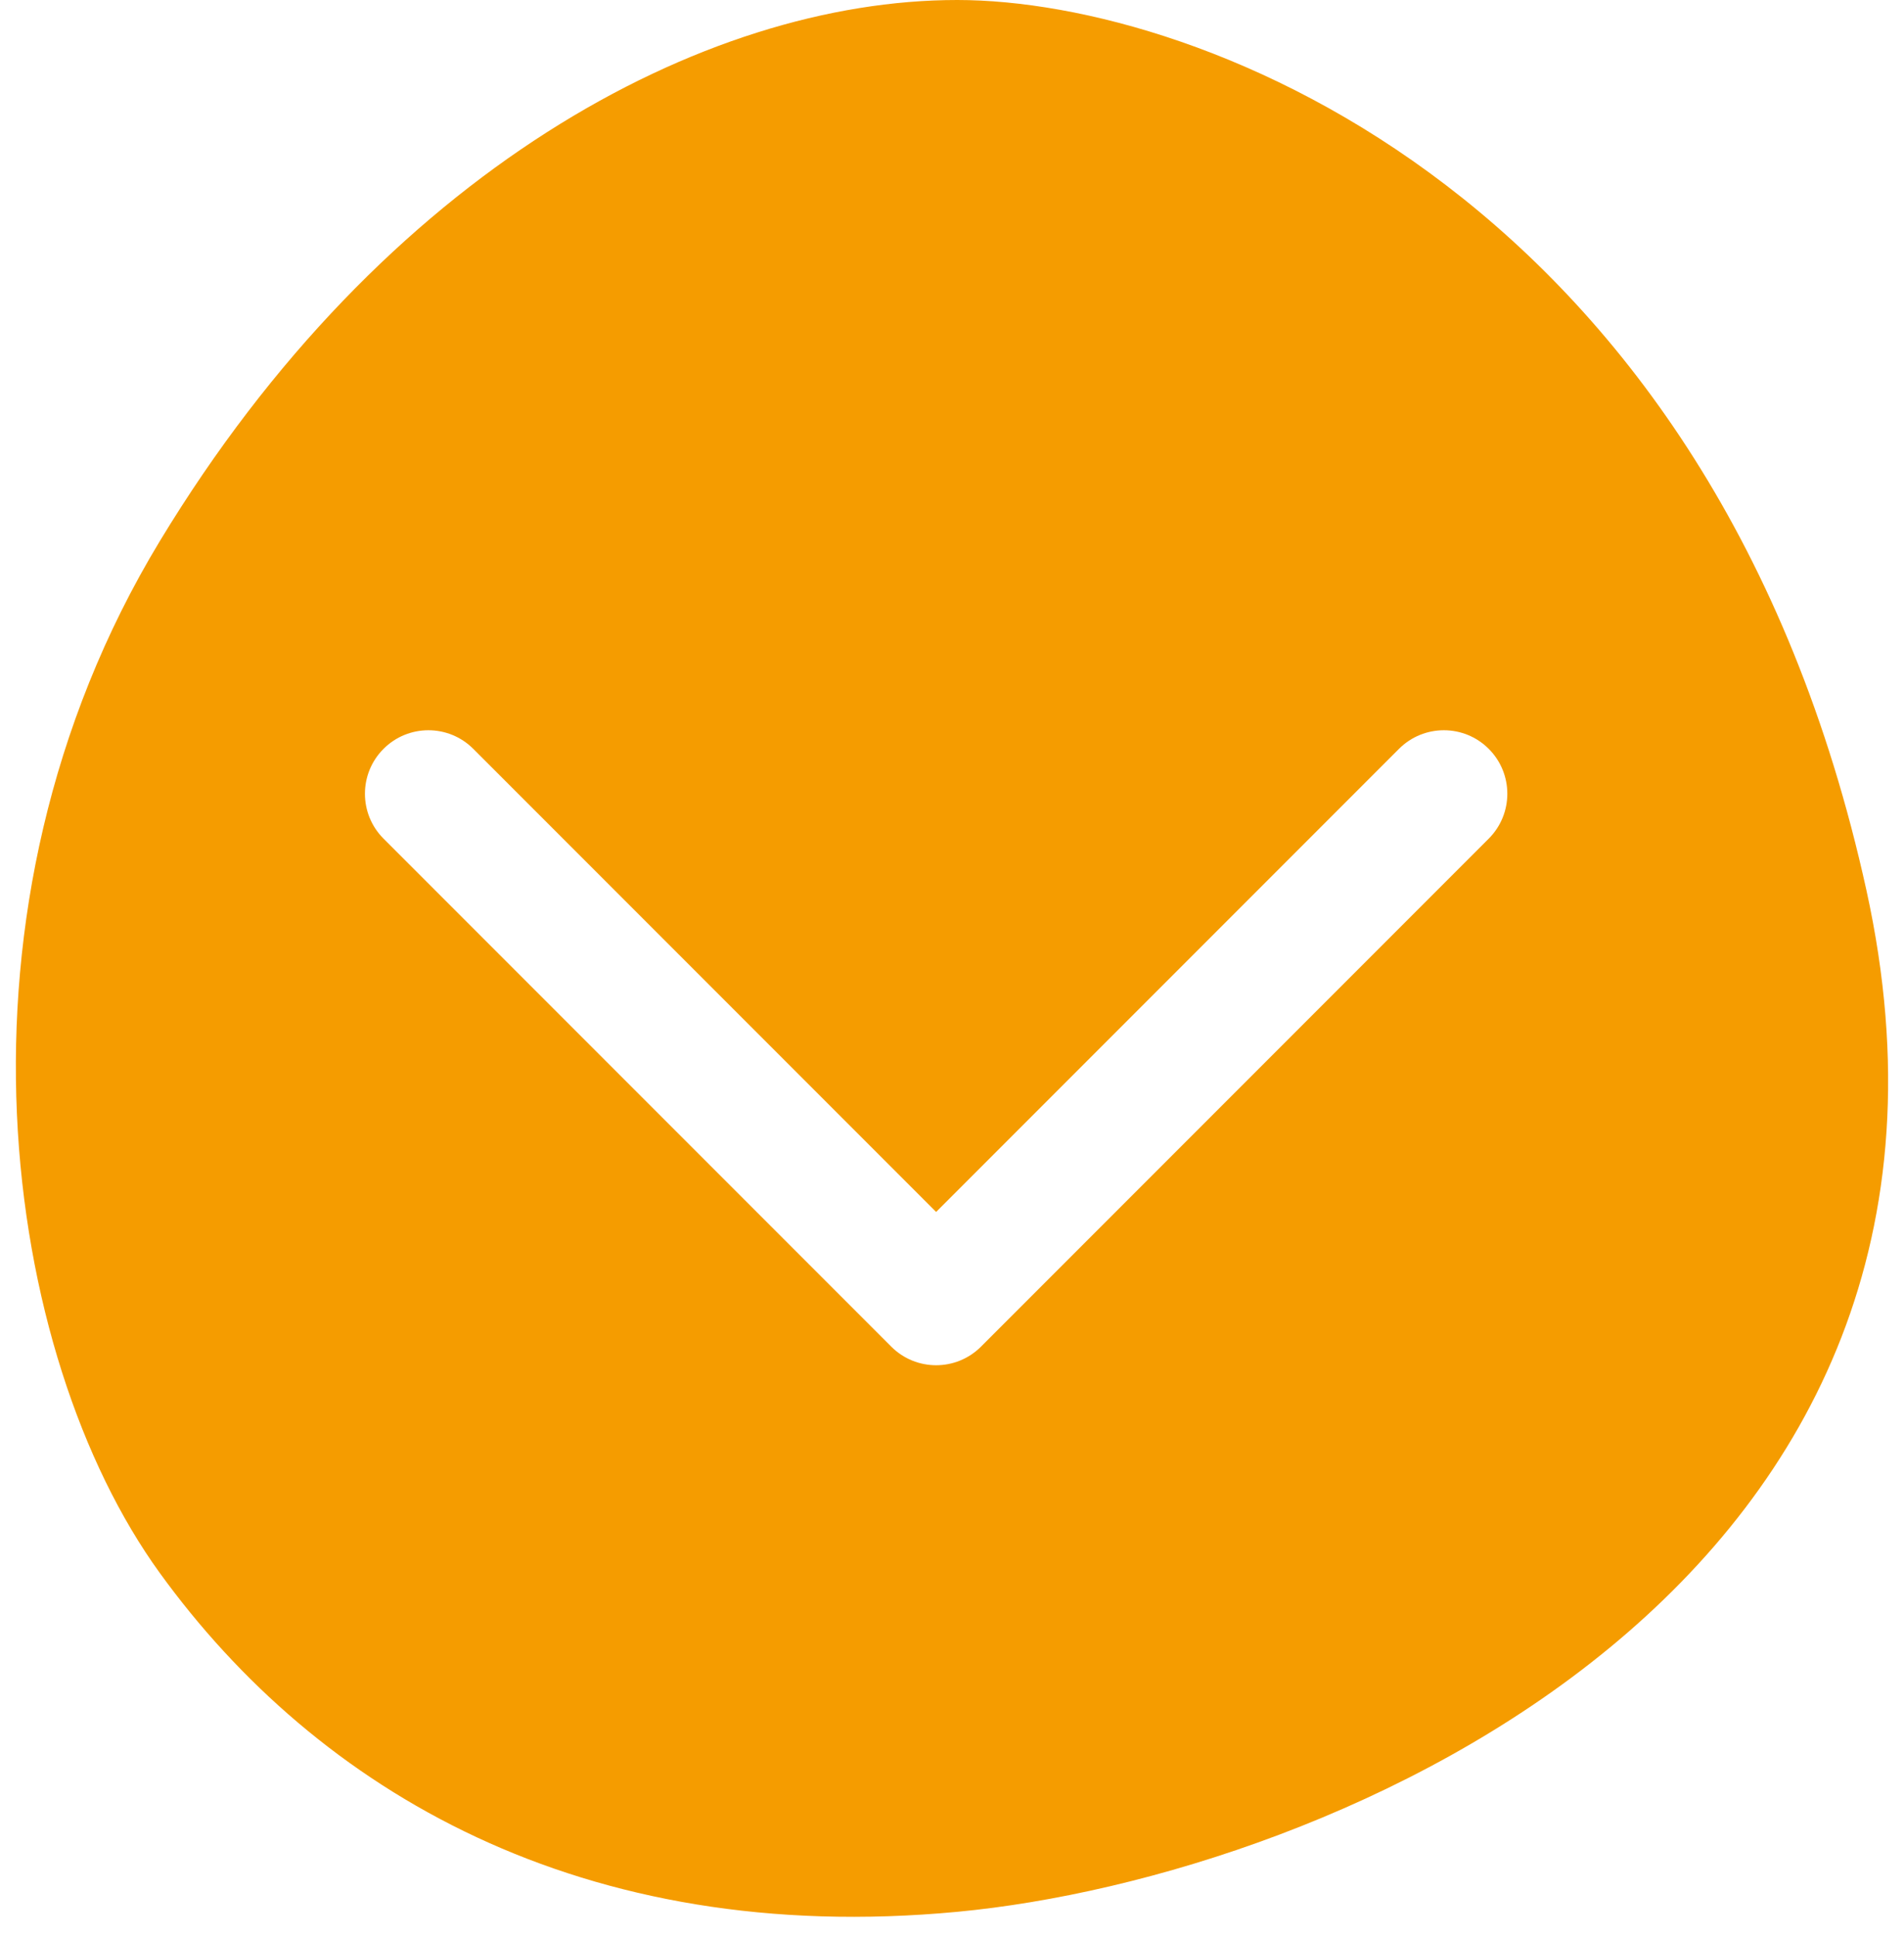
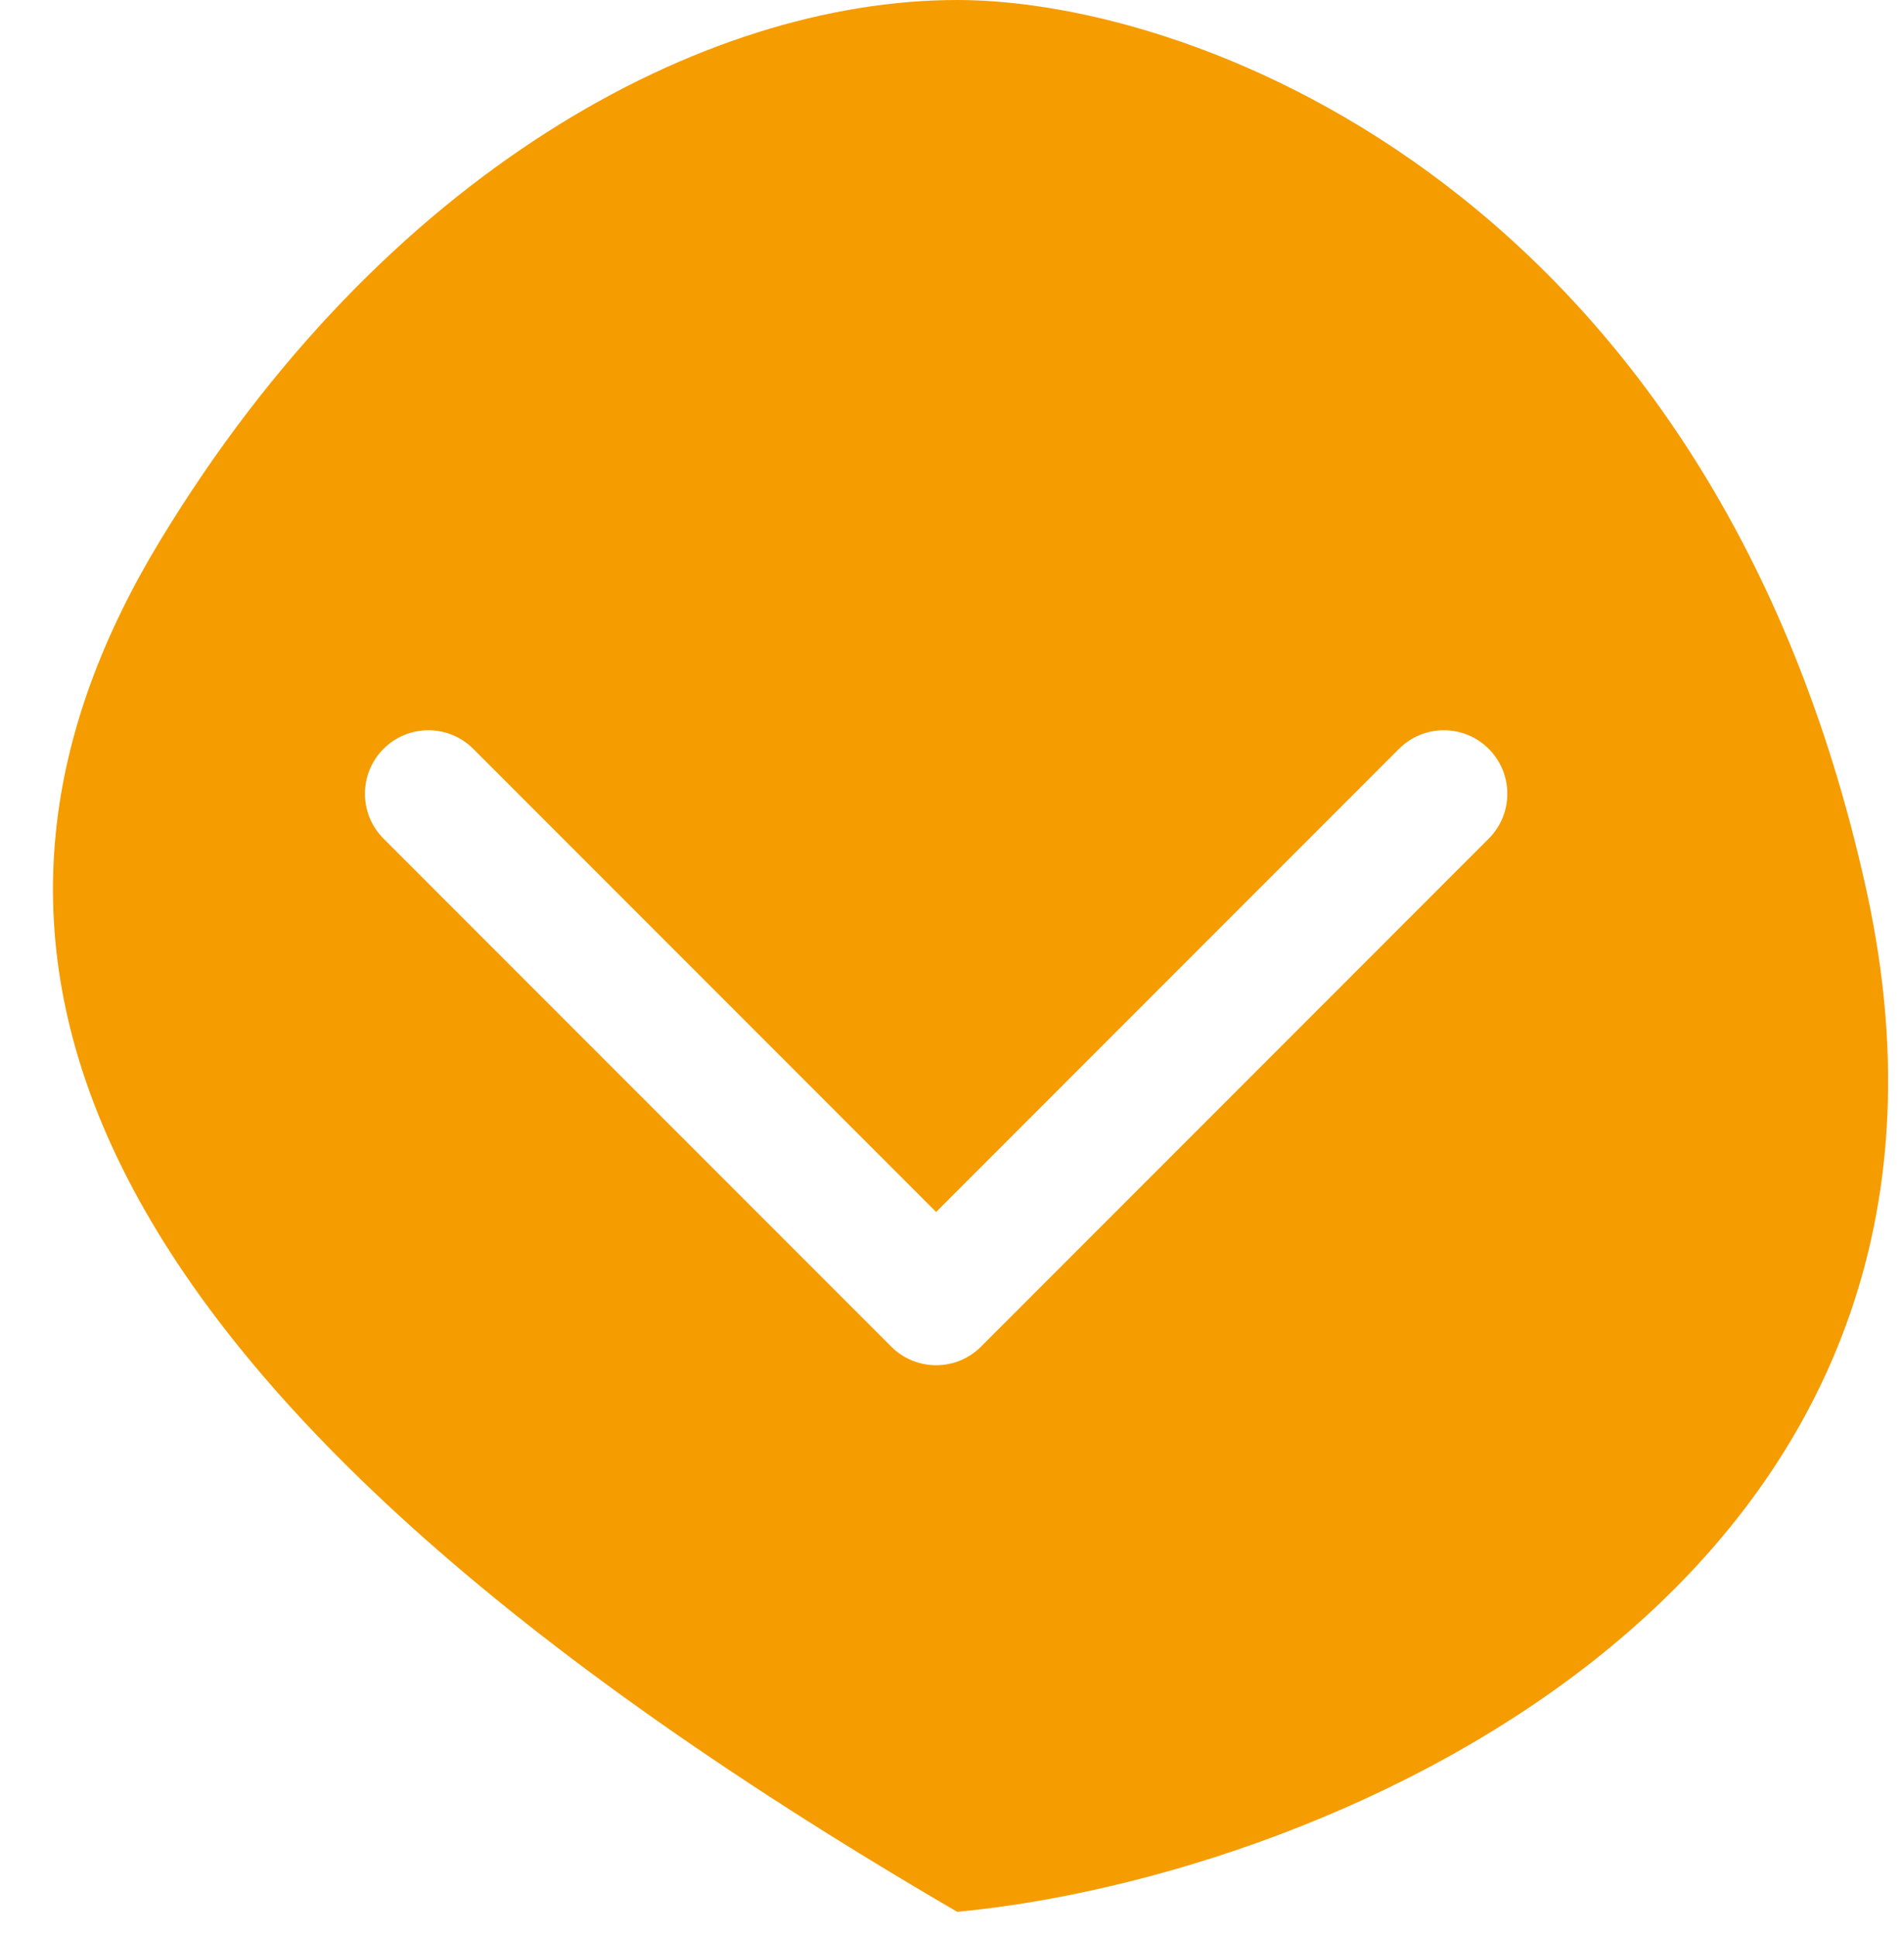
<svg xmlns="http://www.w3.org/2000/svg" width="60" height="61" viewBox="0 0 60 61" fill="none">
-   <path fill-rule="evenodd" clip-rule="evenodd" d="M30.164 0C37.847 0 54.013 6.213 58.815 28.036C63.617 49.86 42.009 59.099 30.164 60.215C18.32 61.33 9.997 56.391 5.035 49.542C0.073 42.692 -2.008 28.674 5.035 17.045C12.078 5.416 22.161 0 30.164 0ZM12.086 26.414L28.086 42.414C28.867 43.195 30.133 43.195 30.914 42.414L46.914 26.414C47.695 25.633 47.695 24.367 46.914 23.586C46.133 22.805 44.867 22.805 44.086 23.586L29.5 38.172L14.914 23.586C14.133 22.805 12.867 22.805 12.086 23.586C11.305 24.367 11.305 25.633 12.086 26.414Z" fill="#F59C00" />
+   <path fill-rule="evenodd" clip-rule="evenodd" d="M30.164 0C37.847 0 54.013 6.213 58.815 28.036C63.617 49.86 42.009 59.099 30.164 60.215C0.073 42.692 -2.008 28.674 5.035 17.045C12.078 5.416 22.161 0 30.164 0ZM12.086 26.414L28.086 42.414C28.867 43.195 30.133 43.195 30.914 42.414L46.914 26.414C47.695 25.633 47.695 24.367 46.914 23.586C46.133 22.805 44.867 22.805 44.086 23.586L29.5 38.172L14.914 23.586C14.133 22.805 12.867 22.805 12.086 23.586C11.305 24.367 11.305 25.633 12.086 26.414Z" fill="#F59C00" />
</svg>